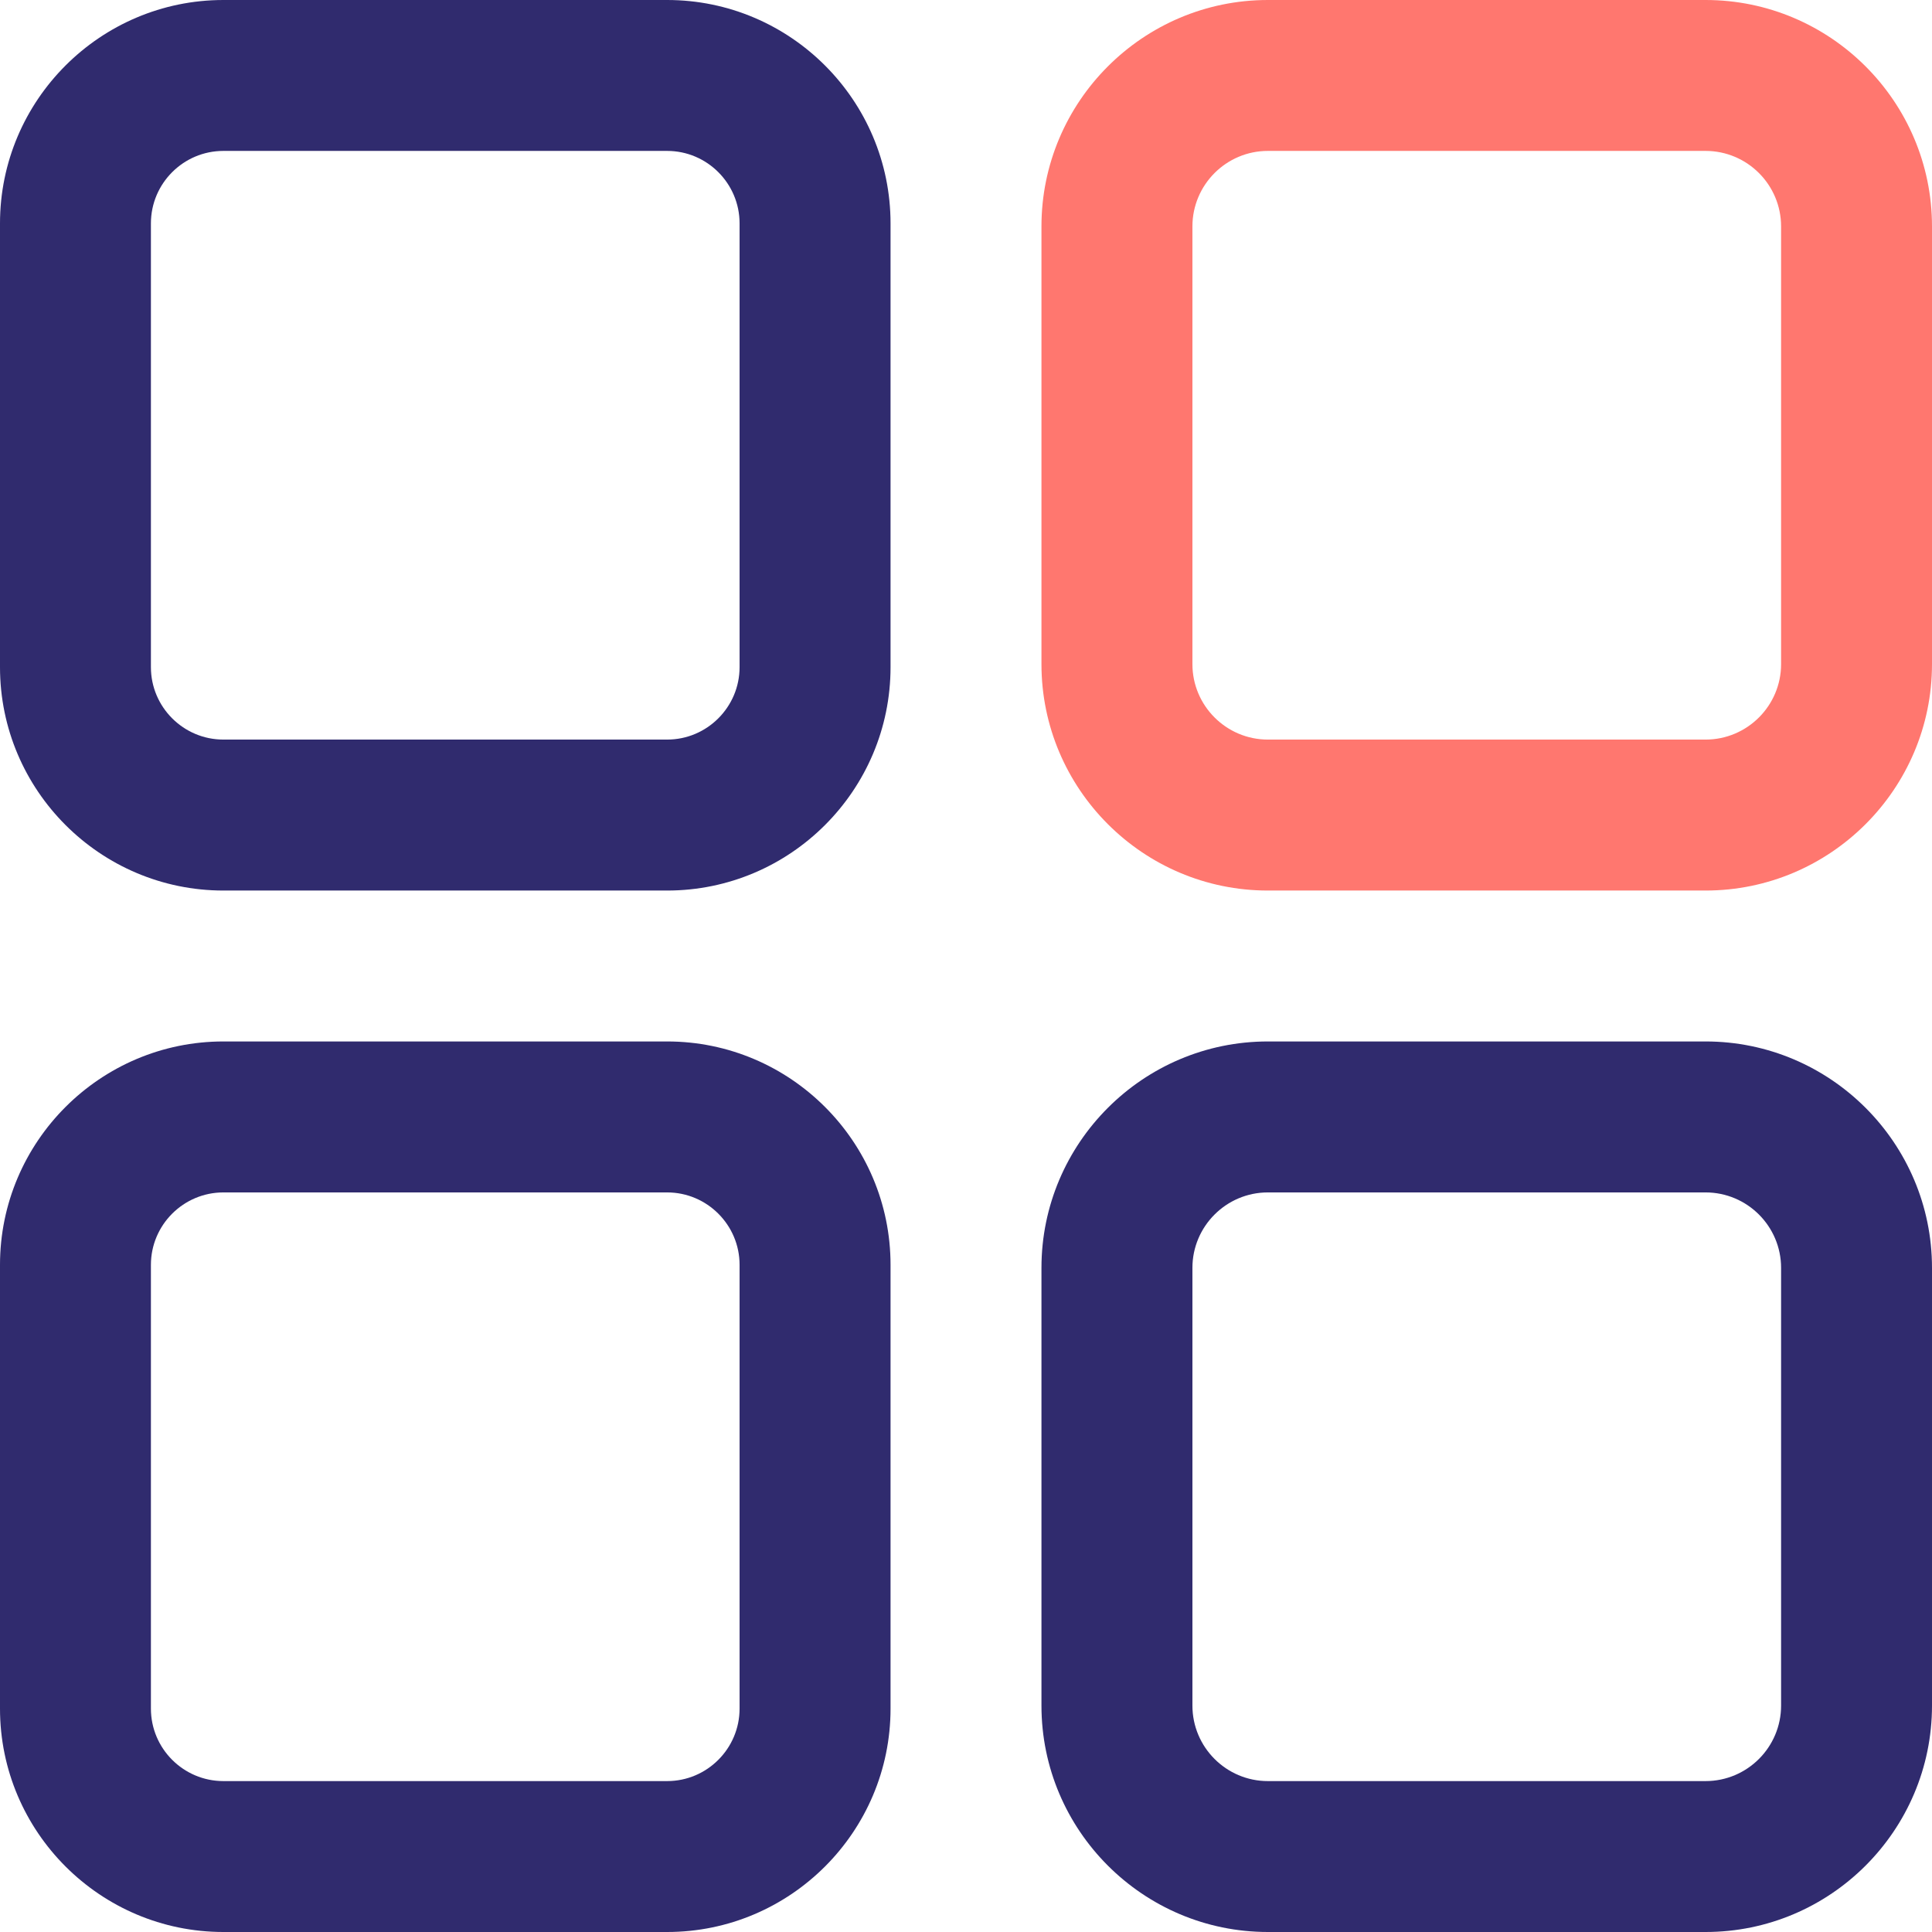
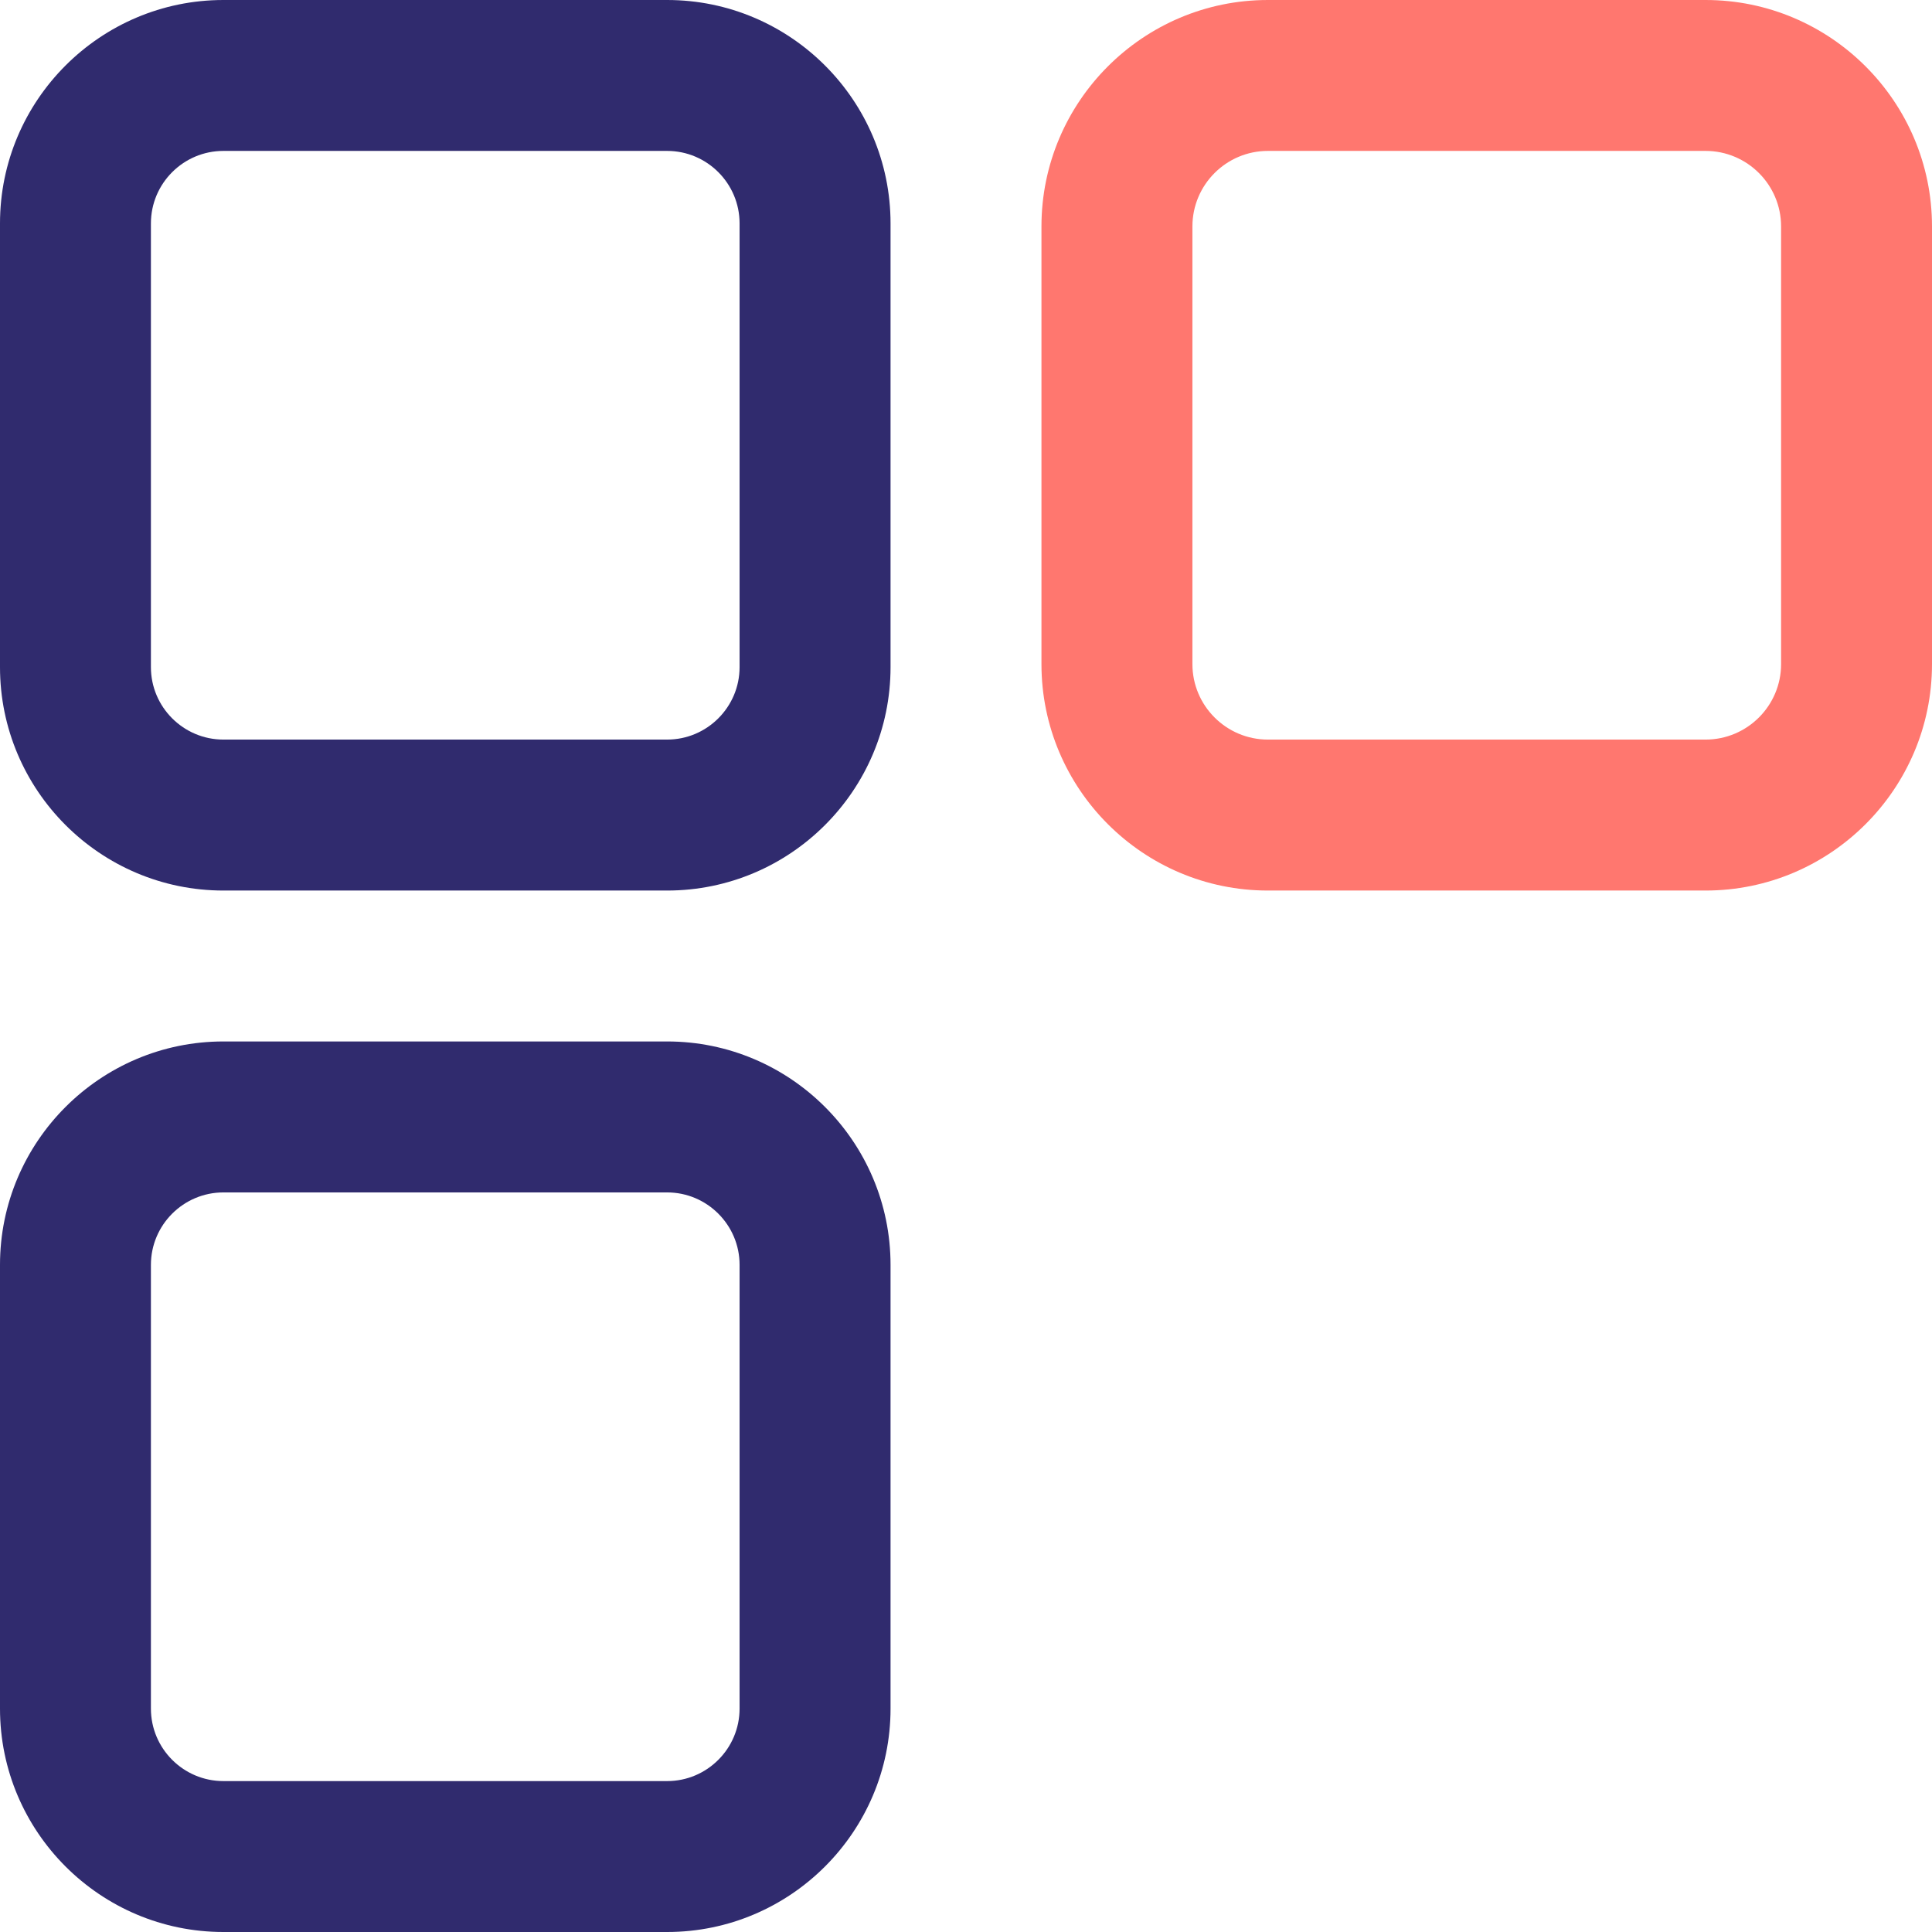
<svg xmlns="http://www.w3.org/2000/svg" width="36px" height="36px" viewBox="0 0 36 36" version="1.1">
  <title>menu</title>
  <g id="Flow-Name-(mobile)" stroke="none" stroke-width="1" fill="none" fill-rule="evenodd">
    <g id="2a-services" transform="translate(-28, -1158)" fill-rule="nonzero">
      <g id="section-1" transform="translate(24, 574)">
        <g id="menu" transform="translate(4, 584)">
          <path d="M12.431,0 L4.163,0 C1.868,0 0,1.868 0,4.163 L0,12.431 C0,14.726 1.868,16.594 4.163,16.594 L12.431,16.594 C14.726,16.594 16.594,14.726 16.594,12.431 L16.594,4.163 C16.594,1.868 14.726,0 12.431,0 Z M13.781,12.431 C13.781,13.175 13.175,13.781 12.431,13.781 L4.163,13.781 C3.418,13.781 2.812,13.175 2.812,12.431 L2.812,4.163 C2.812,3.418 3.418,2.812 4.163,2.812 L12.431,2.812 C13.175,2.812 13.781,3.418 13.781,4.163 L13.781,12.431 Z" id="Shape" fill="#302B6E" />
          <path d="M31.781,0 L23.625,0 C21.299,0 19.406,1.893 19.406,4.219 L19.406,12.375 C19.406,14.701 21.299,16.594 23.625,16.594 L31.781,16.594 C34.107,16.594 36,14.701 36,12.375 L36,4.219 C36,1.893 34.107,0 31.781,0 Z M33.188,12.375 C33.188,13.15 32.557,13.781 31.781,13.781 L23.625,13.781 C22.85,13.781 22.219,13.15 22.219,12.375 L22.219,4.219 C22.219,3.443 22.85,2.812 23.625,2.812 L31.781,2.812 C32.557,2.812 33.188,3.443 33.188,4.219 L33.188,12.375 Z" id="Shape" fill="#FF776F" />
          <path d="M12.431,19.406 L4.163,19.406 C1.868,19.406 0,21.274 0,23.569 L0,31.837 C0,34.132 1.868,36 4.163,36 L12.431,36 C14.726,36 16.594,34.132 16.594,31.837 L16.594,23.569 C16.594,21.274 14.726,19.406 12.431,19.406 Z M13.781,31.837 C13.781,32.582 13.175,33.188 12.431,33.188 L4.163,33.188 C3.418,33.188 2.812,32.582 2.812,31.837 L2.812,23.569 C2.812,22.825 3.418,22.219 4.163,22.219 L12.431,22.219 C13.175,22.219 13.781,22.825 13.781,23.569 L13.781,31.837 Z" id="Shape" fill="#302B6E" />
-           <path d="M31.781,19.406 L23.625,19.406 C21.299,19.406 19.406,21.299 19.406,23.625 L19.406,31.781 C19.406,34.107 21.299,36 23.625,36 L31.781,36 C34.107,36 36,34.107 36,31.781 L36,23.625 C36,21.299 34.107,19.406 31.781,19.406 Z M33.188,31.781 C33.188,32.557 32.557,33.188 31.781,33.188 L23.625,33.188 C22.85,33.188 22.219,32.557 22.219,31.781 L22.219,23.625 C22.219,22.85 22.85,22.219 23.625,22.219 L31.781,22.219 C32.557,22.219 33.188,22.85 33.188,23.625 L33.188,31.781 Z" id="Shape" fill="#302B6E" />
        </g>
      </g>
    </g>
  </g>
</svg>